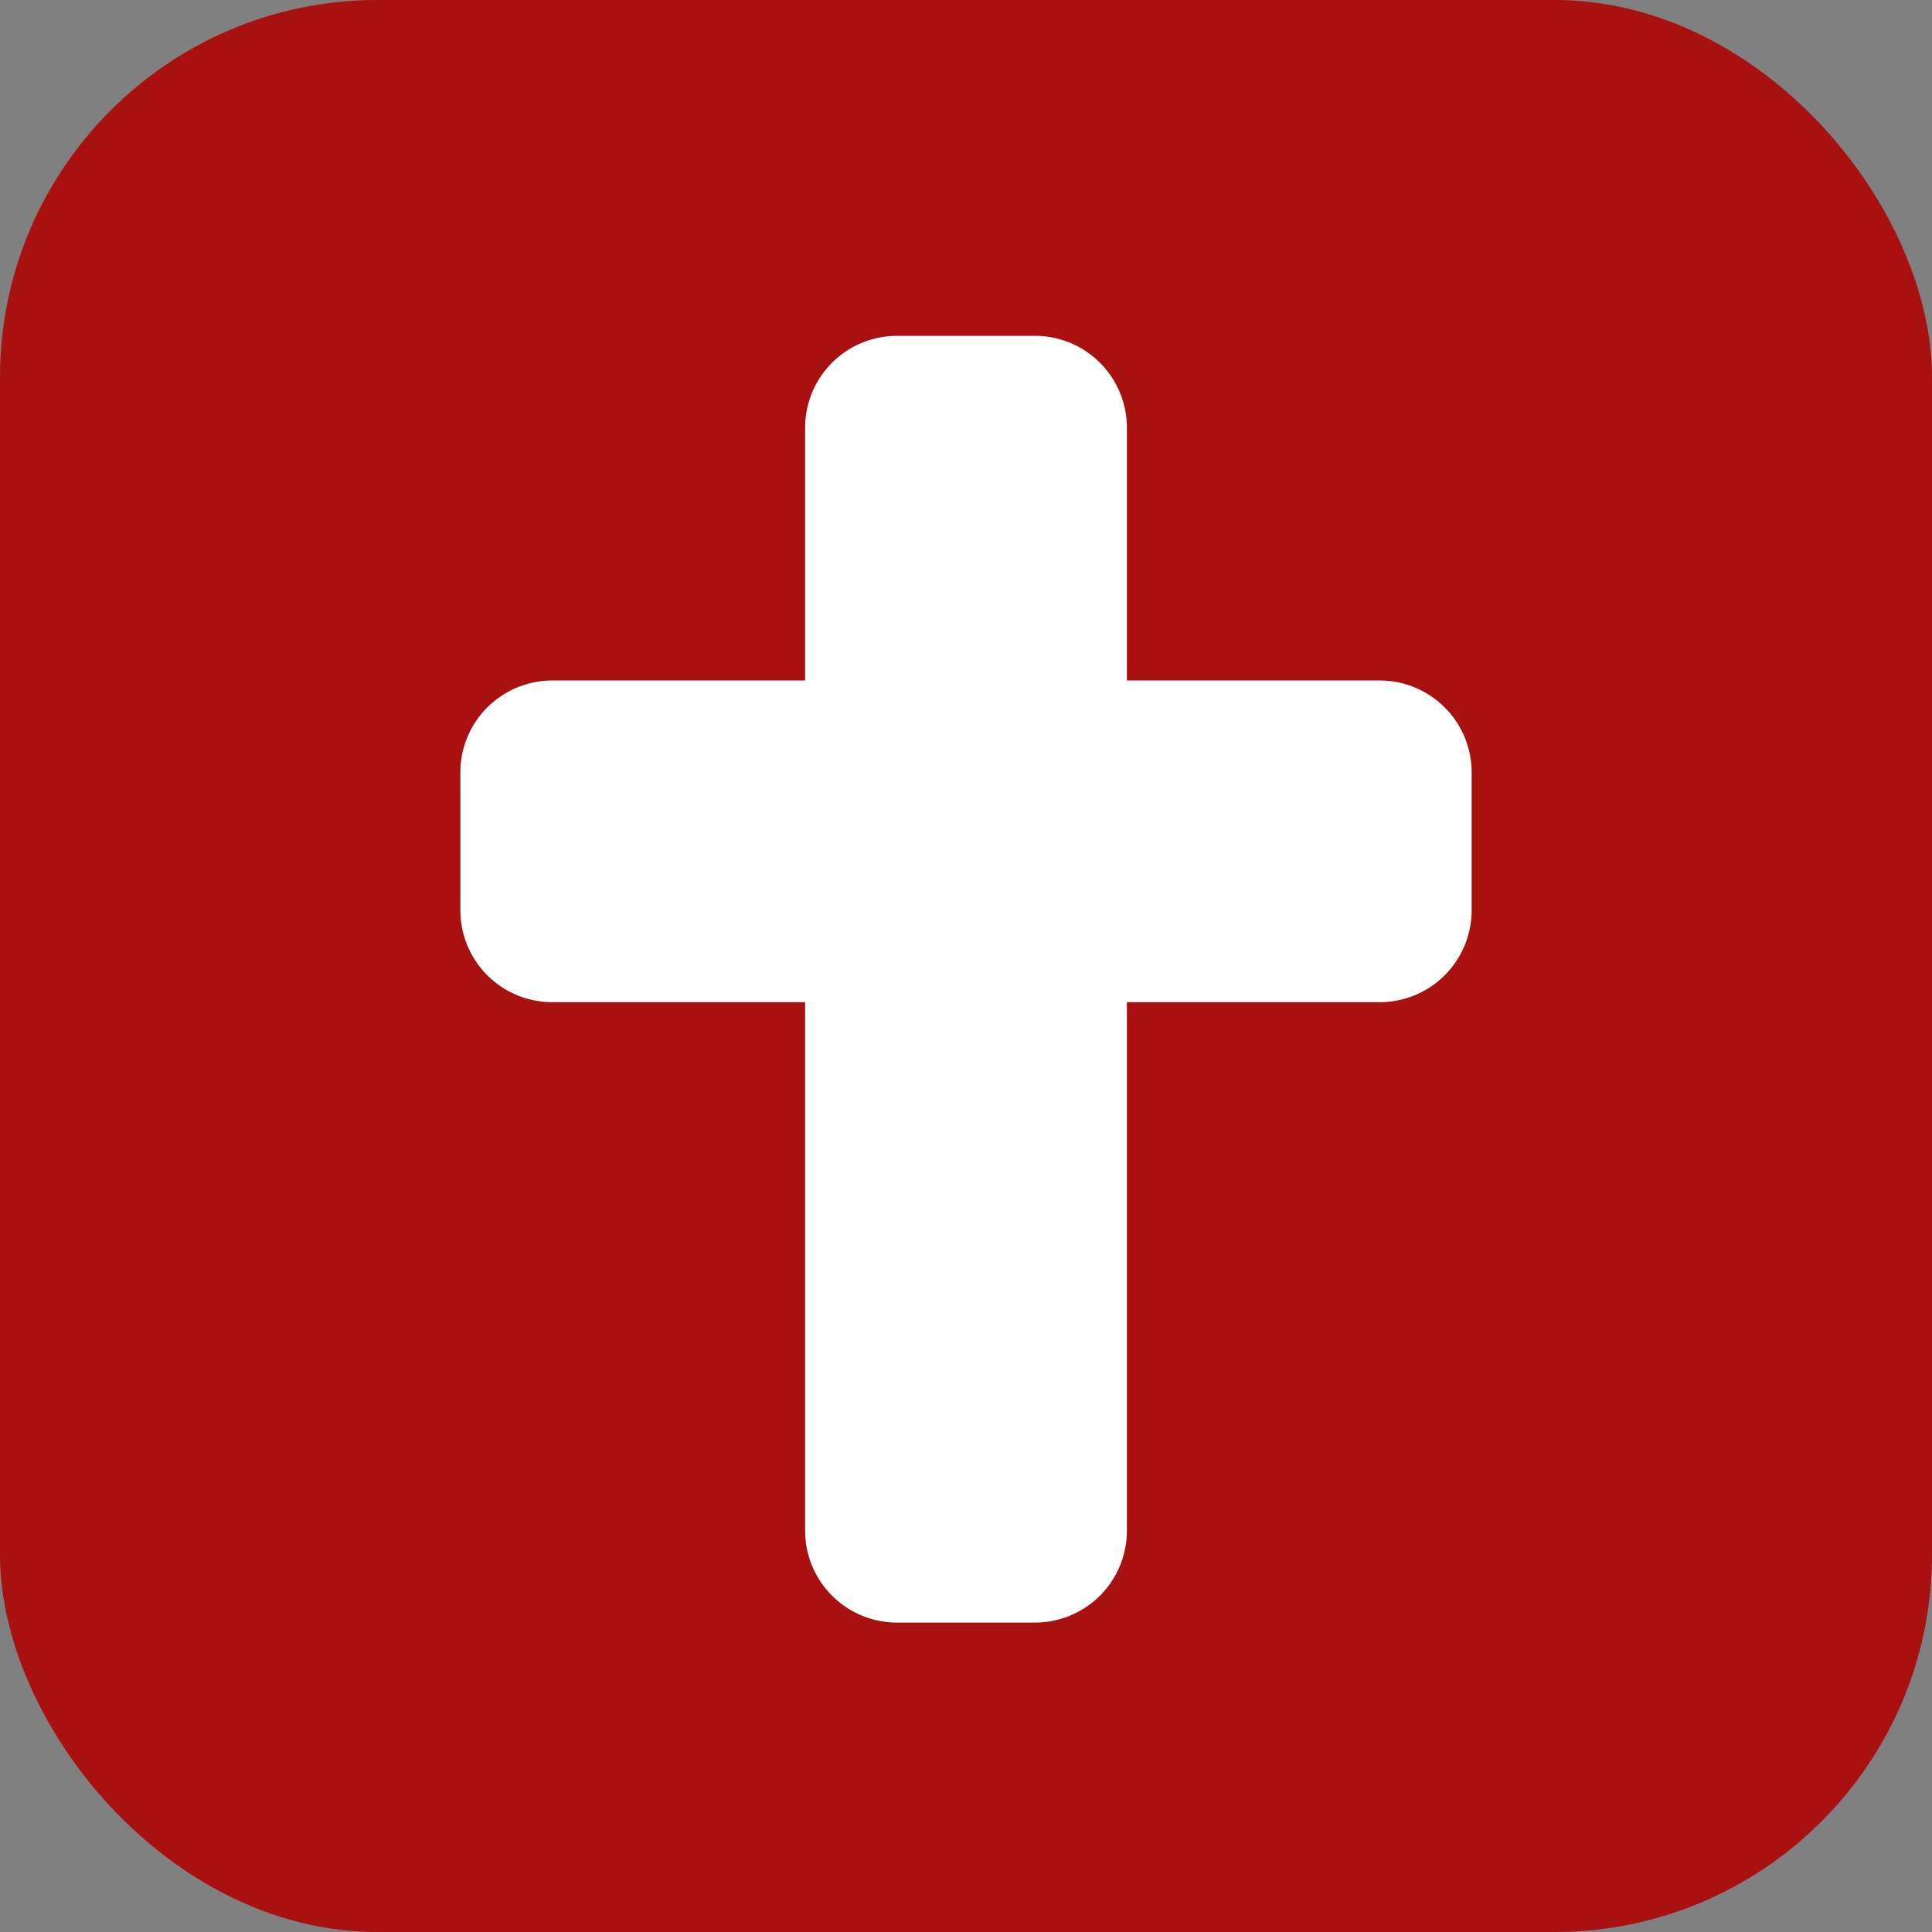
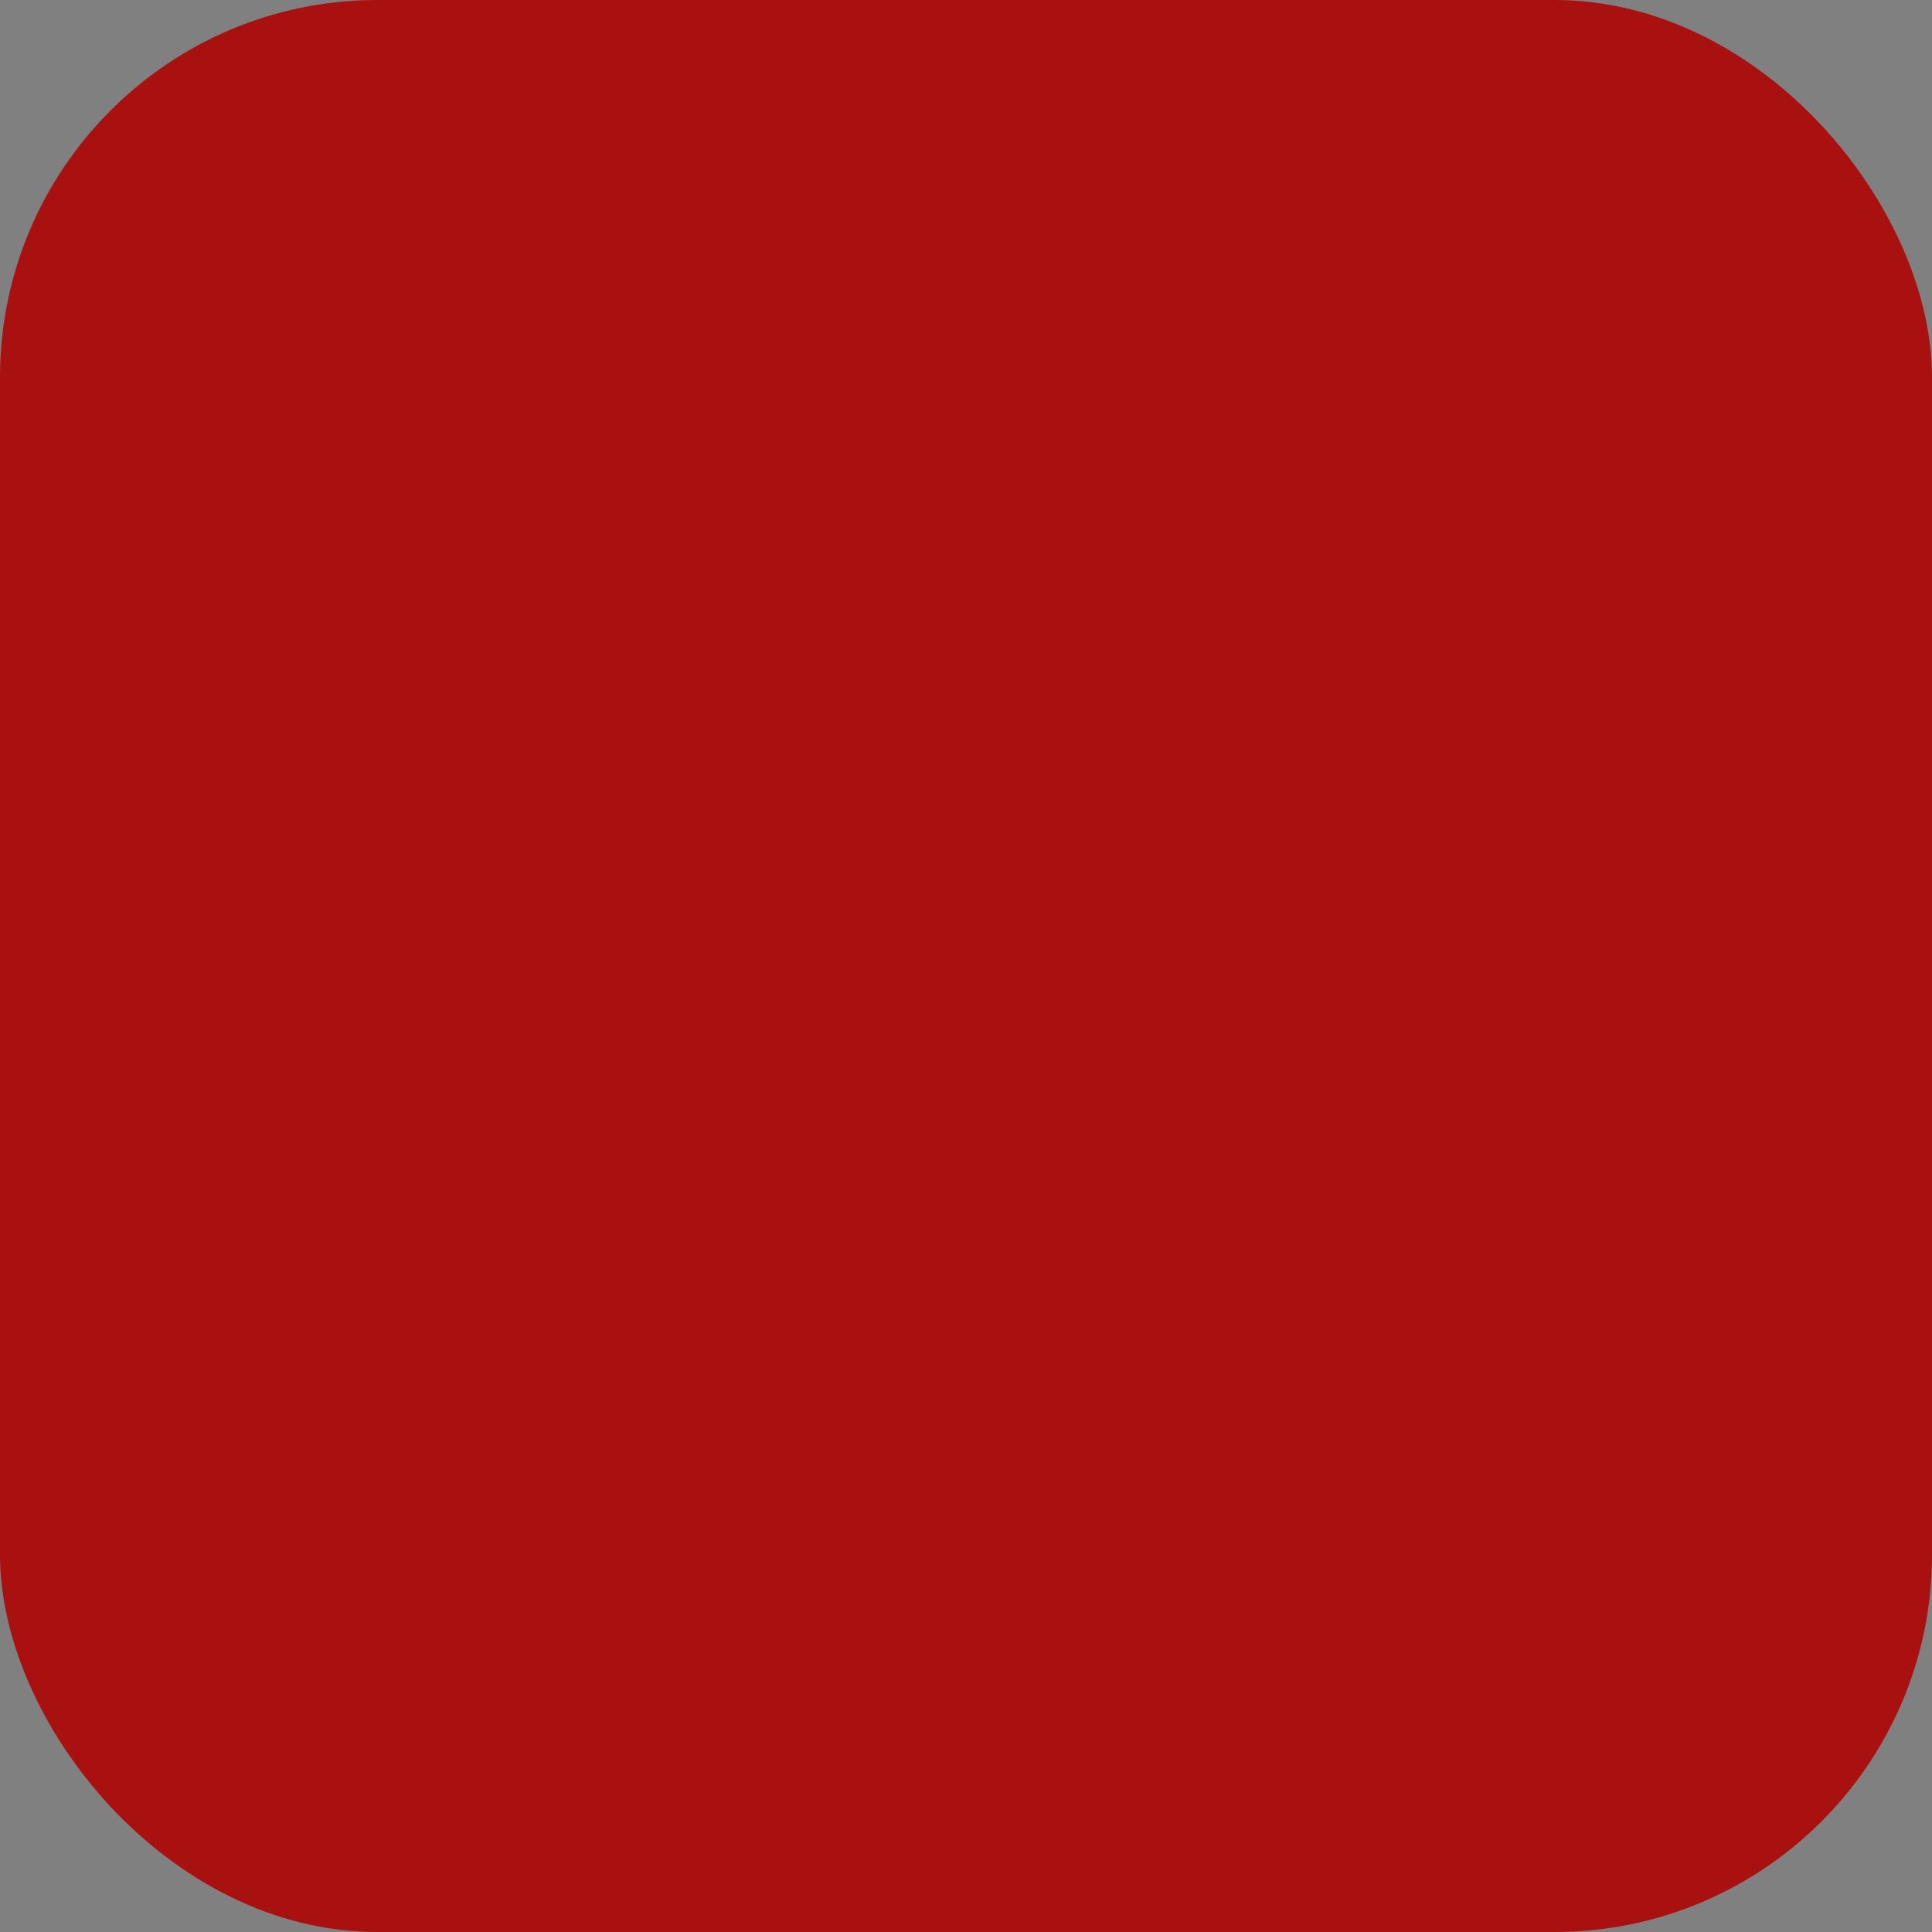
<svg xmlns="http://www.w3.org/2000/svg" fill="none" viewBox="0 0 512 512">
  <rect x="0" y="0" width="512" height="512" fill="#808080" stroke="none" />
  <rect width="512" height="512" fill="#A91111" rx="100" />
-   <path fill="#fff" d="M390 204.696v36.536c0 6.46-2.567 12.655-7.136 17.223a24.37 24.37 0 0 1-17.228 7.134h-67v140.054c0 6.46-2.567 12.655-7.136 17.223A24.37 24.37 0 0 1 274.273 430h-36.546a24.37 24.37 0 0 1-17.227-7.134 24.35 24.35 0 0 1-7.136-17.223V265.589h-67a24.37 24.37 0 0 1-17.228-7.134A24.35 24.35 0 0 1 122 241.232v-36.536a24.36 24.36 0 0 1 7.136-17.223 24.37 24.37 0 0 1 17.228-7.134h67v-66.982c0-6.46 2.567-12.655 7.136-17.223A24.37 24.37 0 0 1 237.727 89h36.546a24.37 24.37 0 0 1 17.227 7.134 24.35 24.35 0 0 1 7.136 17.223v66.982h67a24.37 24.37 0 0 1 17.228 7.134A24.36 24.36 0 0 1 390 204.696" />
</svg>